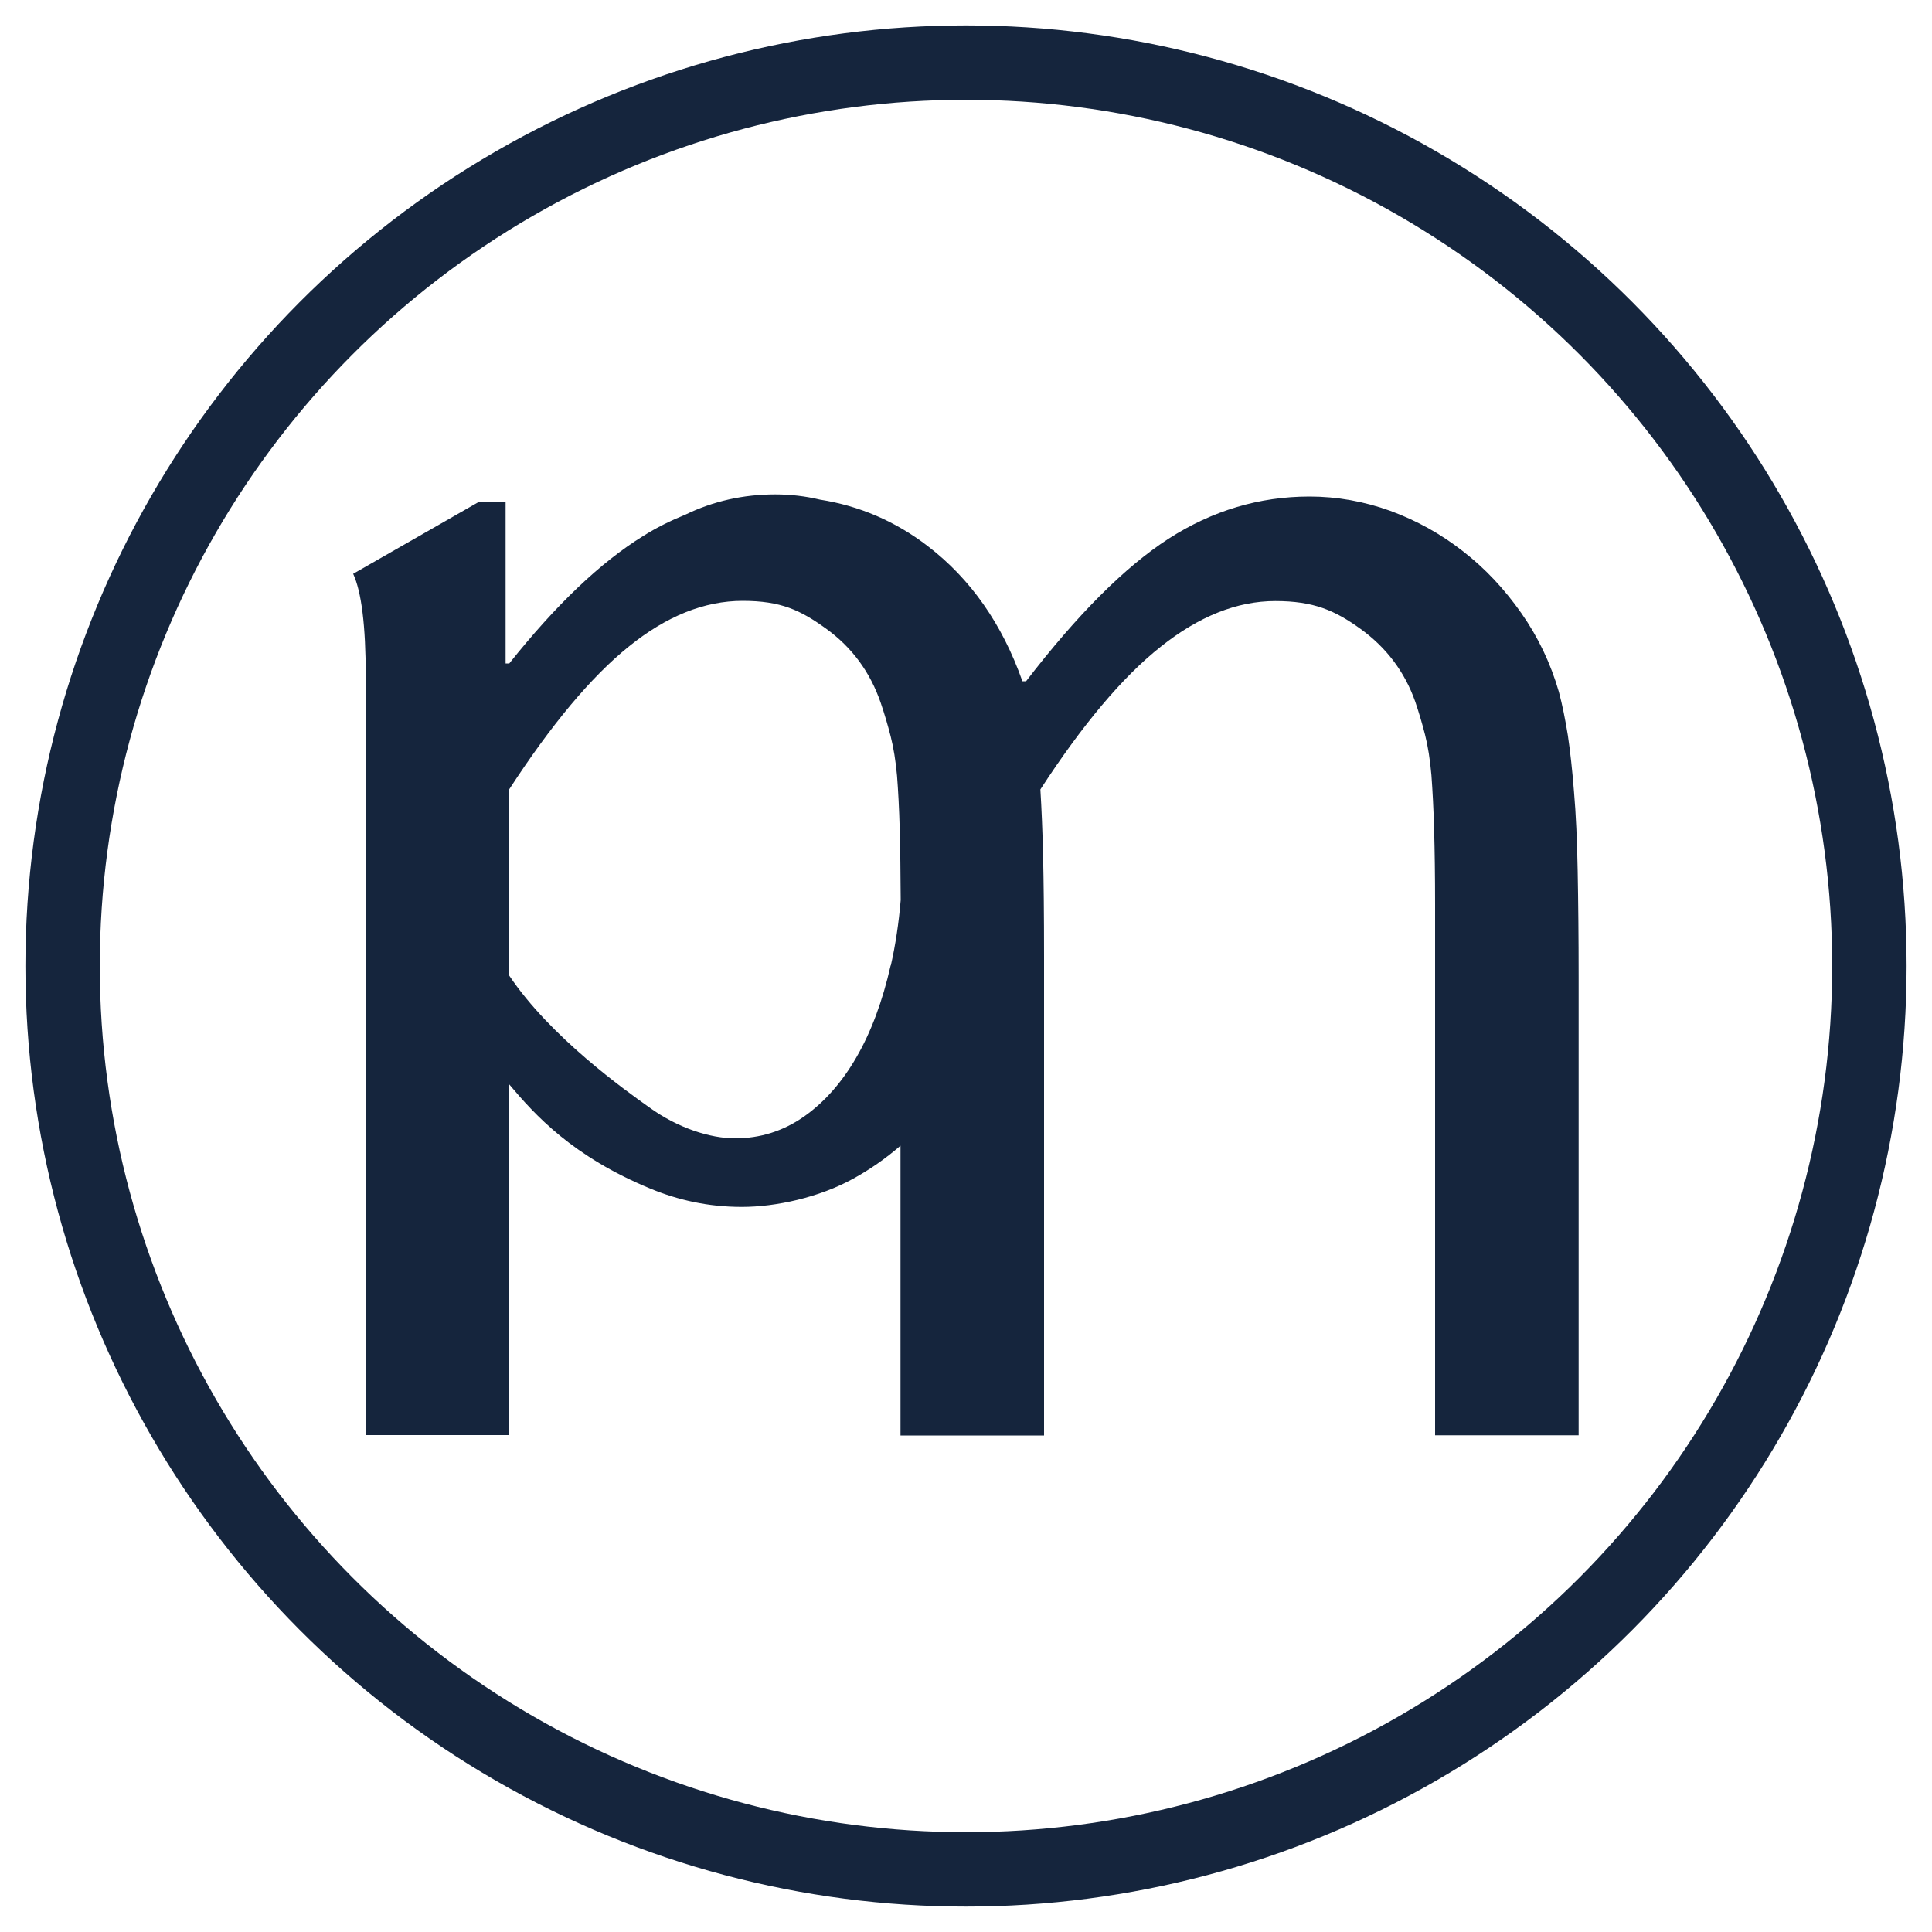
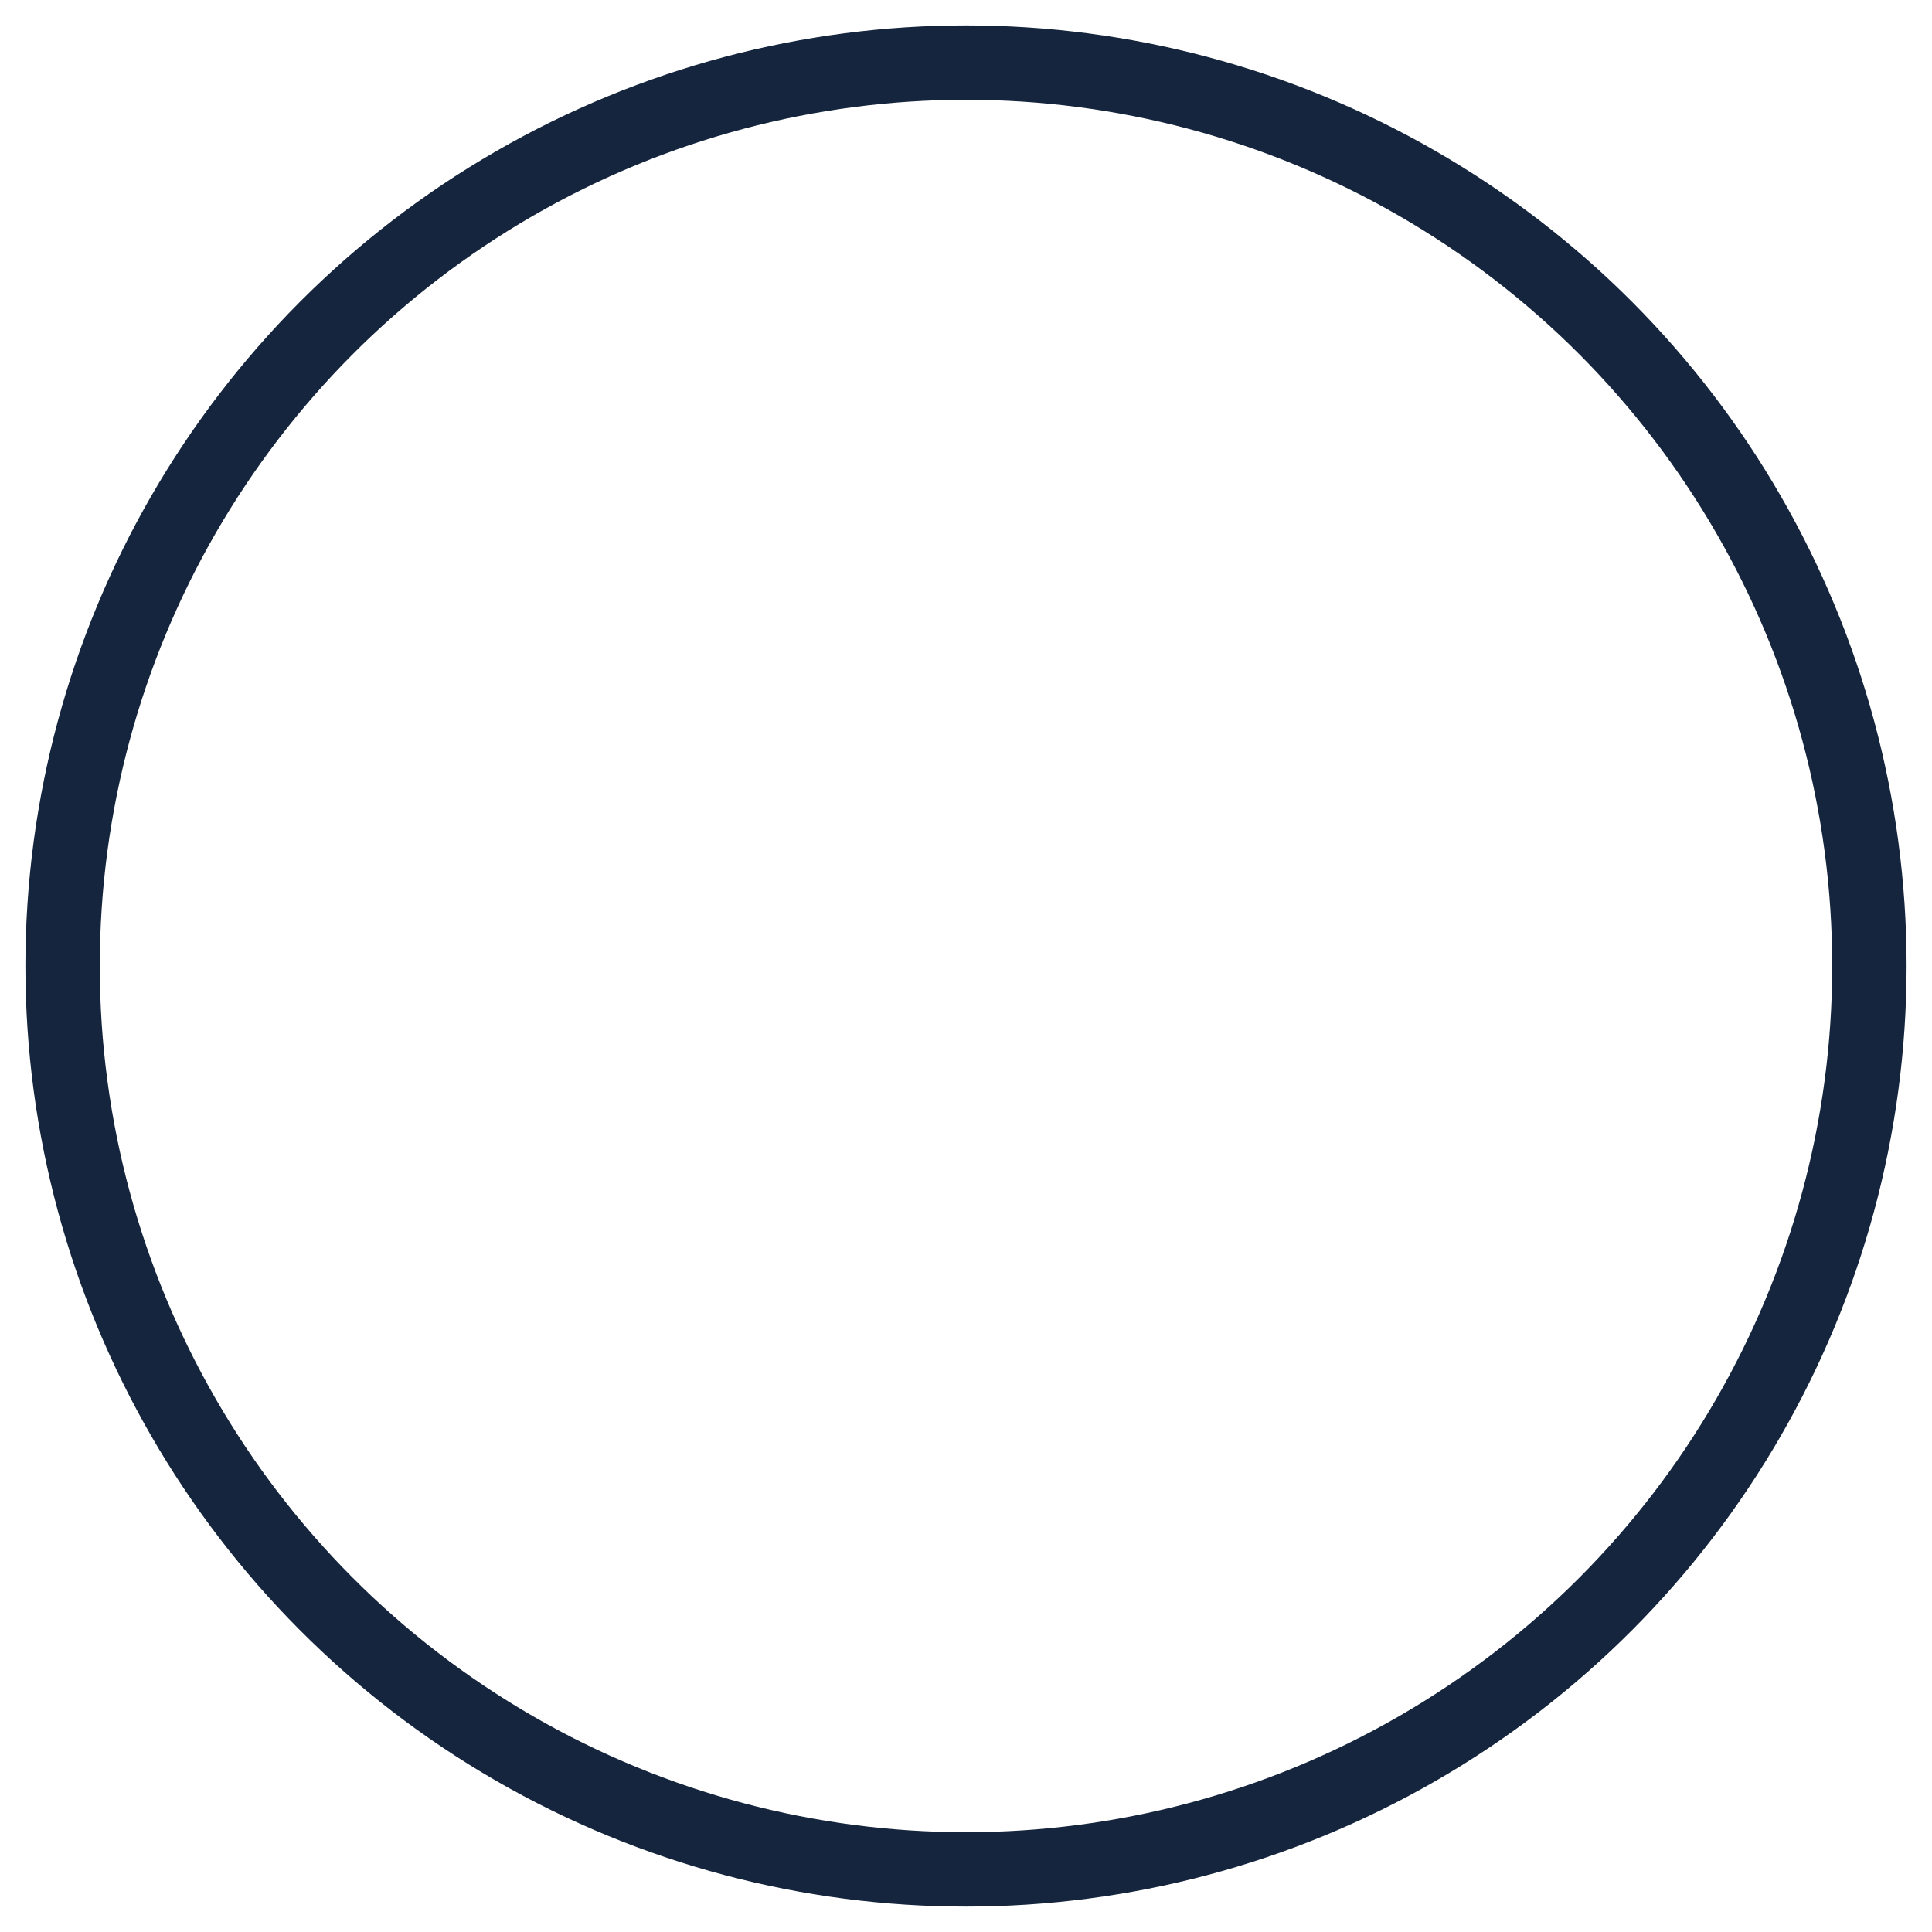
<svg xmlns="http://www.w3.org/2000/svg" id="Ebene_1" data-name="Ebene 1" viewBox="0 0 1000 1000">
  <defs>
    <style>      .cls-1 {        fill: none;        stroke: #15253d;        stroke-miterlimit: 10;        stroke-width: 38.5px;      }      .cls-2 {        fill: #15253d;      }    </style>
  </defs>
-   <path class="cls-2" d="M263.6,742.9v-181.6c13.3,15.8,32.7,37.3,73.2,54,14.1,5.8,29.6,9.4,47.2,9.4s40-4.9,57.6-14.6c8.7-4.8,16.9-10.5,24.5-17.1v150h74.3v-248c0-21.7-.2-39-.5-52-.3-13-.8-24.5-1.4-34.4,21.7-33.4,42.4-58.1,62.2-73.8,19.8-15.8,39.6-23.7,59.4-23.7s30.8,4.8,44.1,14.4c13.3,9.6,22.8,22.1,28.3,37.6,1.9,5.6,3.6,11.3,5.1,17.2,1.5,5.9,2.6,12.9,3.3,20.9.6,8.1,1.1,17.5,1.4,28.3.3,10.8.5,23.7.5,38.5v274.9h74.3v-236.9c0-21-.2-39.5-.5-55.3-.3-15.8-.9-29.4-1.9-40.9-.9-11.5-2-21.2-3.2-29.3-1.3-8-2.8-15.5-4.6-22.3-4.3-14.9-10.8-28.5-19.5-40.9-8.7-12.4-18.7-23.1-30.2-32-11.5-9-24-15.9-37.6-20.9-13.6-4.9-27.6-7.4-41.8-7.4-26,0-50.3,7.3-72.9,21.8-22.6,14.6-47.2,39.2-73.8,73.8h-1.9c-10.5-29.7-26.9-53.1-49.2-70.1-16.6-12.7-35.2-20.7-55.6-23.9-7.5-1.8-15.2-2.7-23.1-2.7-16.6,0-32.2,3.5-46.6,10.5-7.4,3-14.8,6.6-21.9,11.1-22,13.6-45.1,35.6-69.2,65.9h-1.9v-83.6h-13.9l-65,37.2c4.3,9.3,6.5,26.9,6.5,52.9v392.9h74.3ZM461,499.7c-4.2,18.5-10.1,34.4-17.7,47.5-7.6,13.2-16.8,23.5-27.4,30.9-10.7,7.4-22.5,11.1-35.4,11.1s-29.6-5.3-44.4-16c-12.5-8.9-51.1-36.3-72.5-68.2v-96.5c21.7-33.4,42.3-58.1,61.8-73.8,19.5-15.8,39.2-23.7,59-23.7s29.9,4.8,43.2,14.4c13.3,9.6,22.8,22.4,28.3,38.5,1.9,5.6,3.6,11.3,5.1,17.2,1.5,5.9,2.6,12.7,3.3,20.4.6,7.7,1.1,17,1.4,27.9.3,10.3.4,22.5.5,36.5-1,11.9-2.7,23.2-5.1,33.8Z" />
  <circle class="cls-1" cx="500" cy="500" r="467.6" />
</svg>